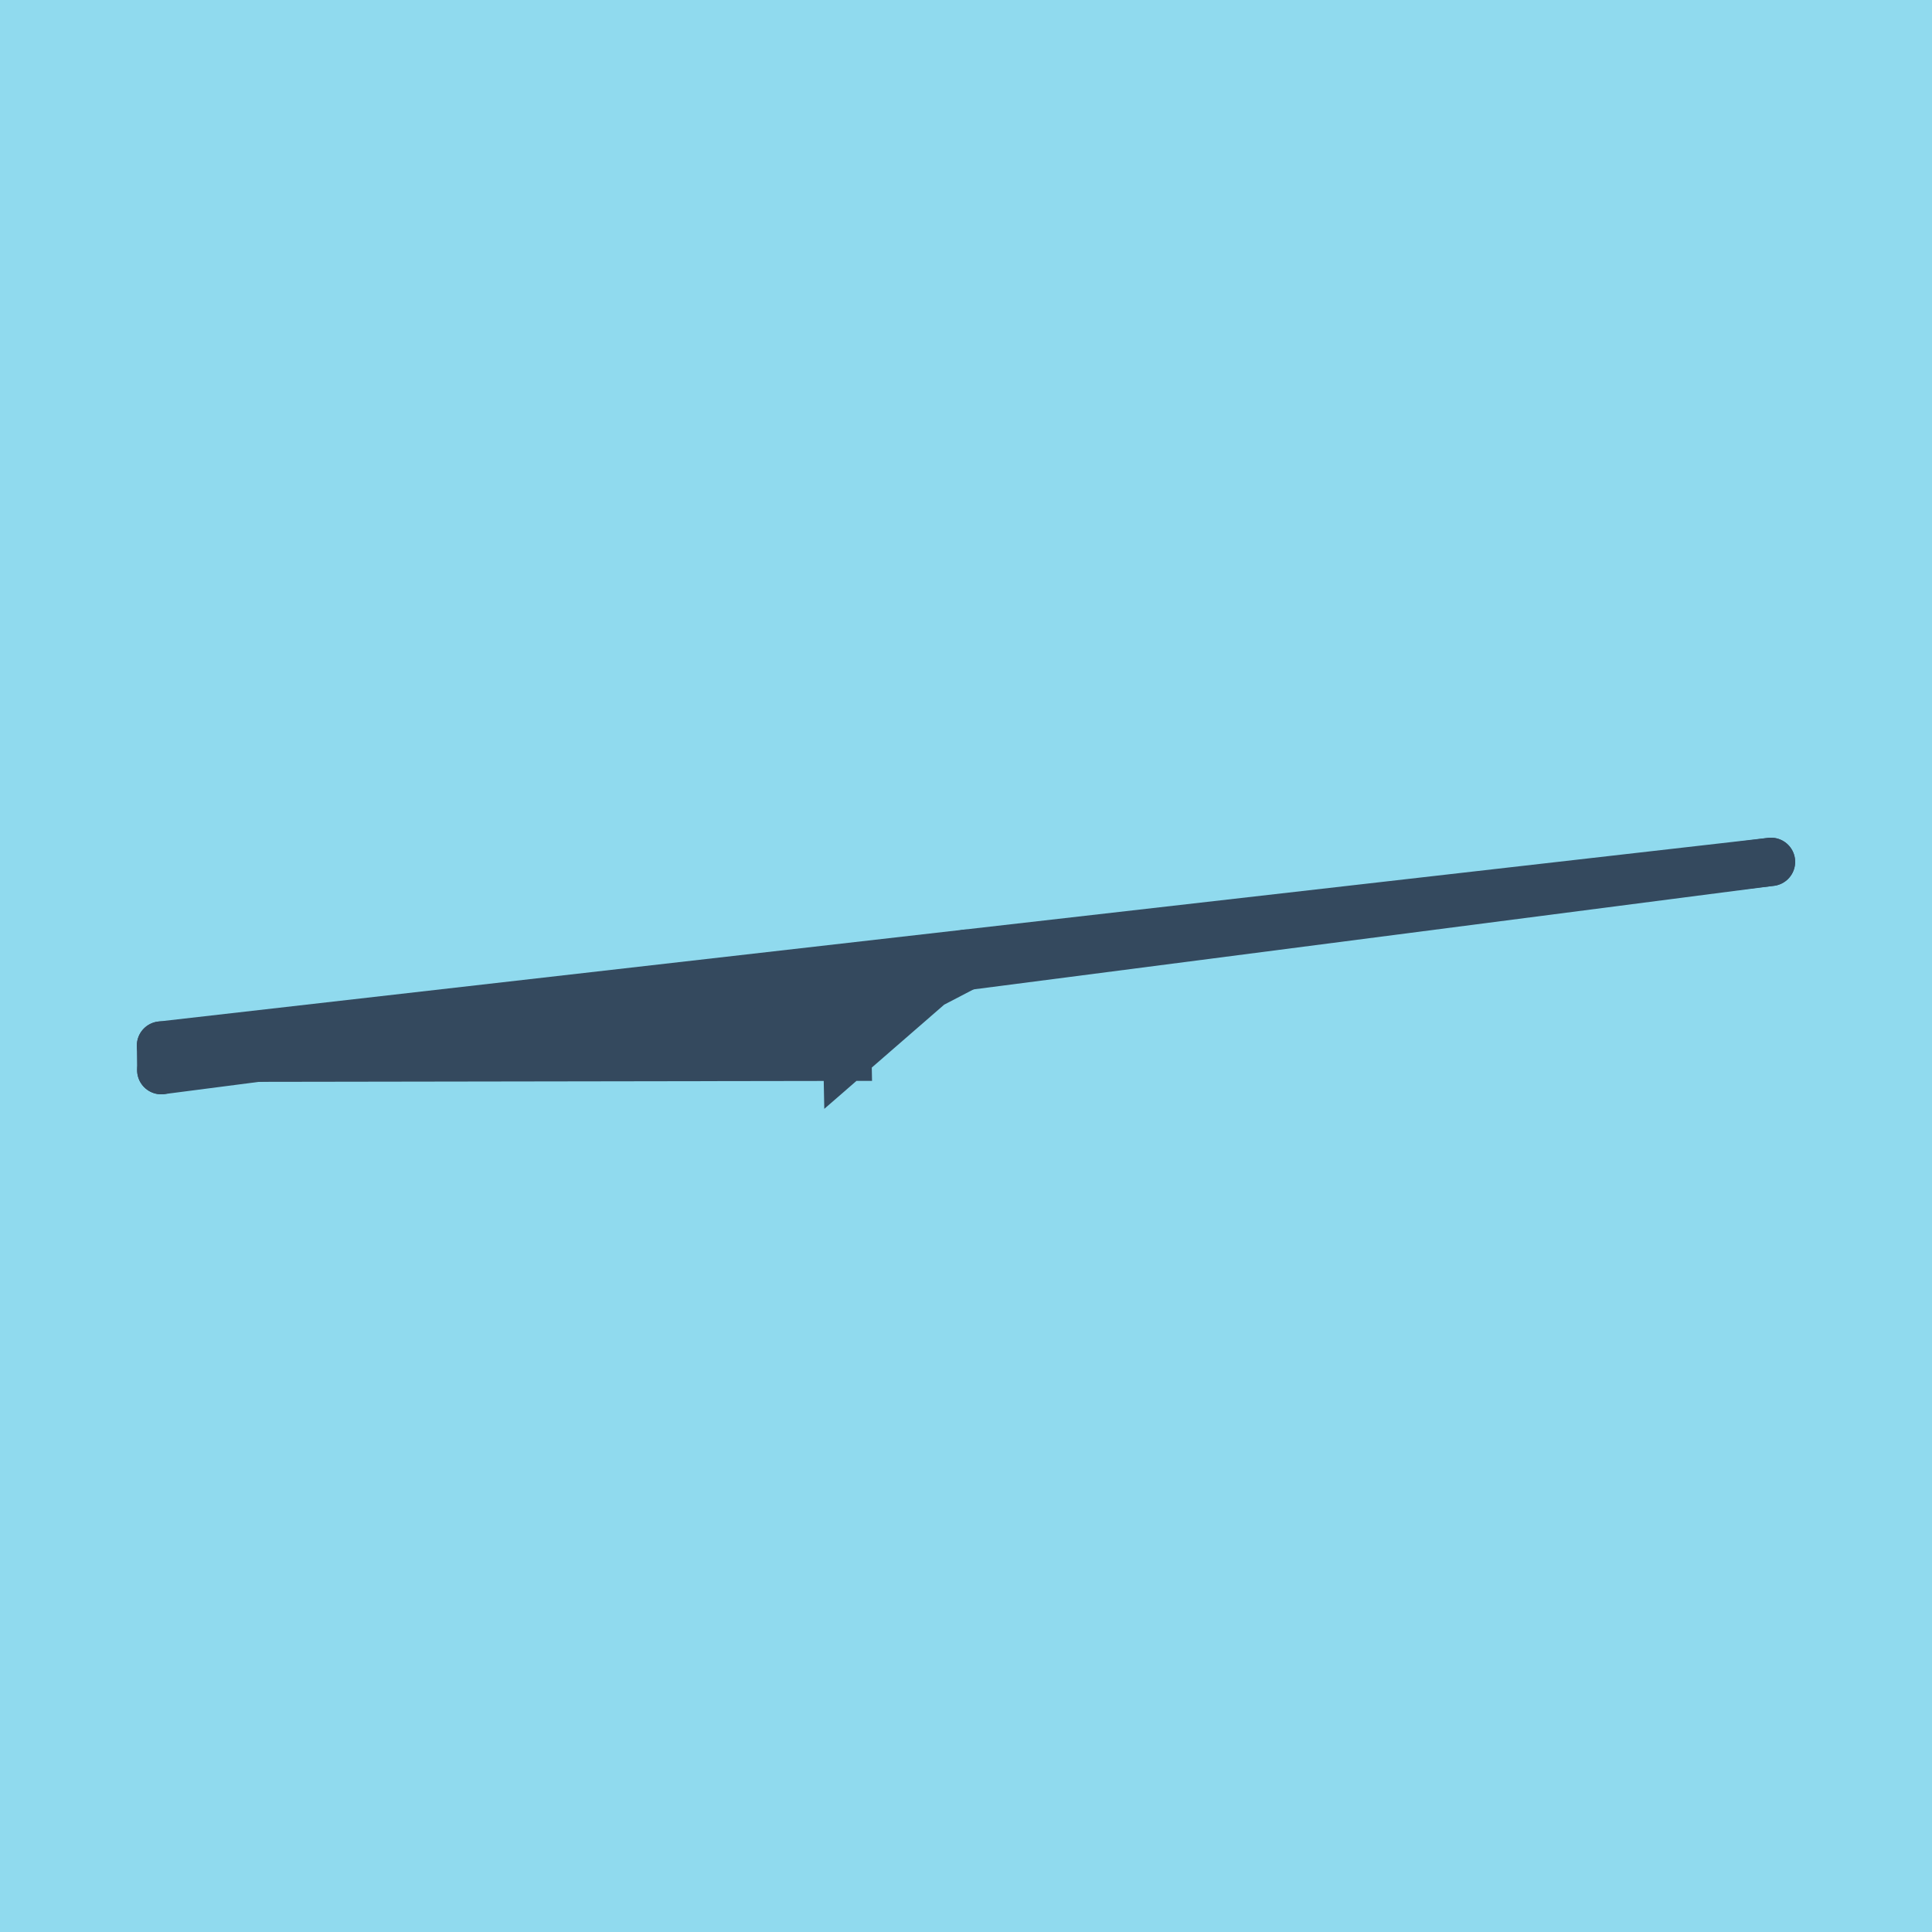
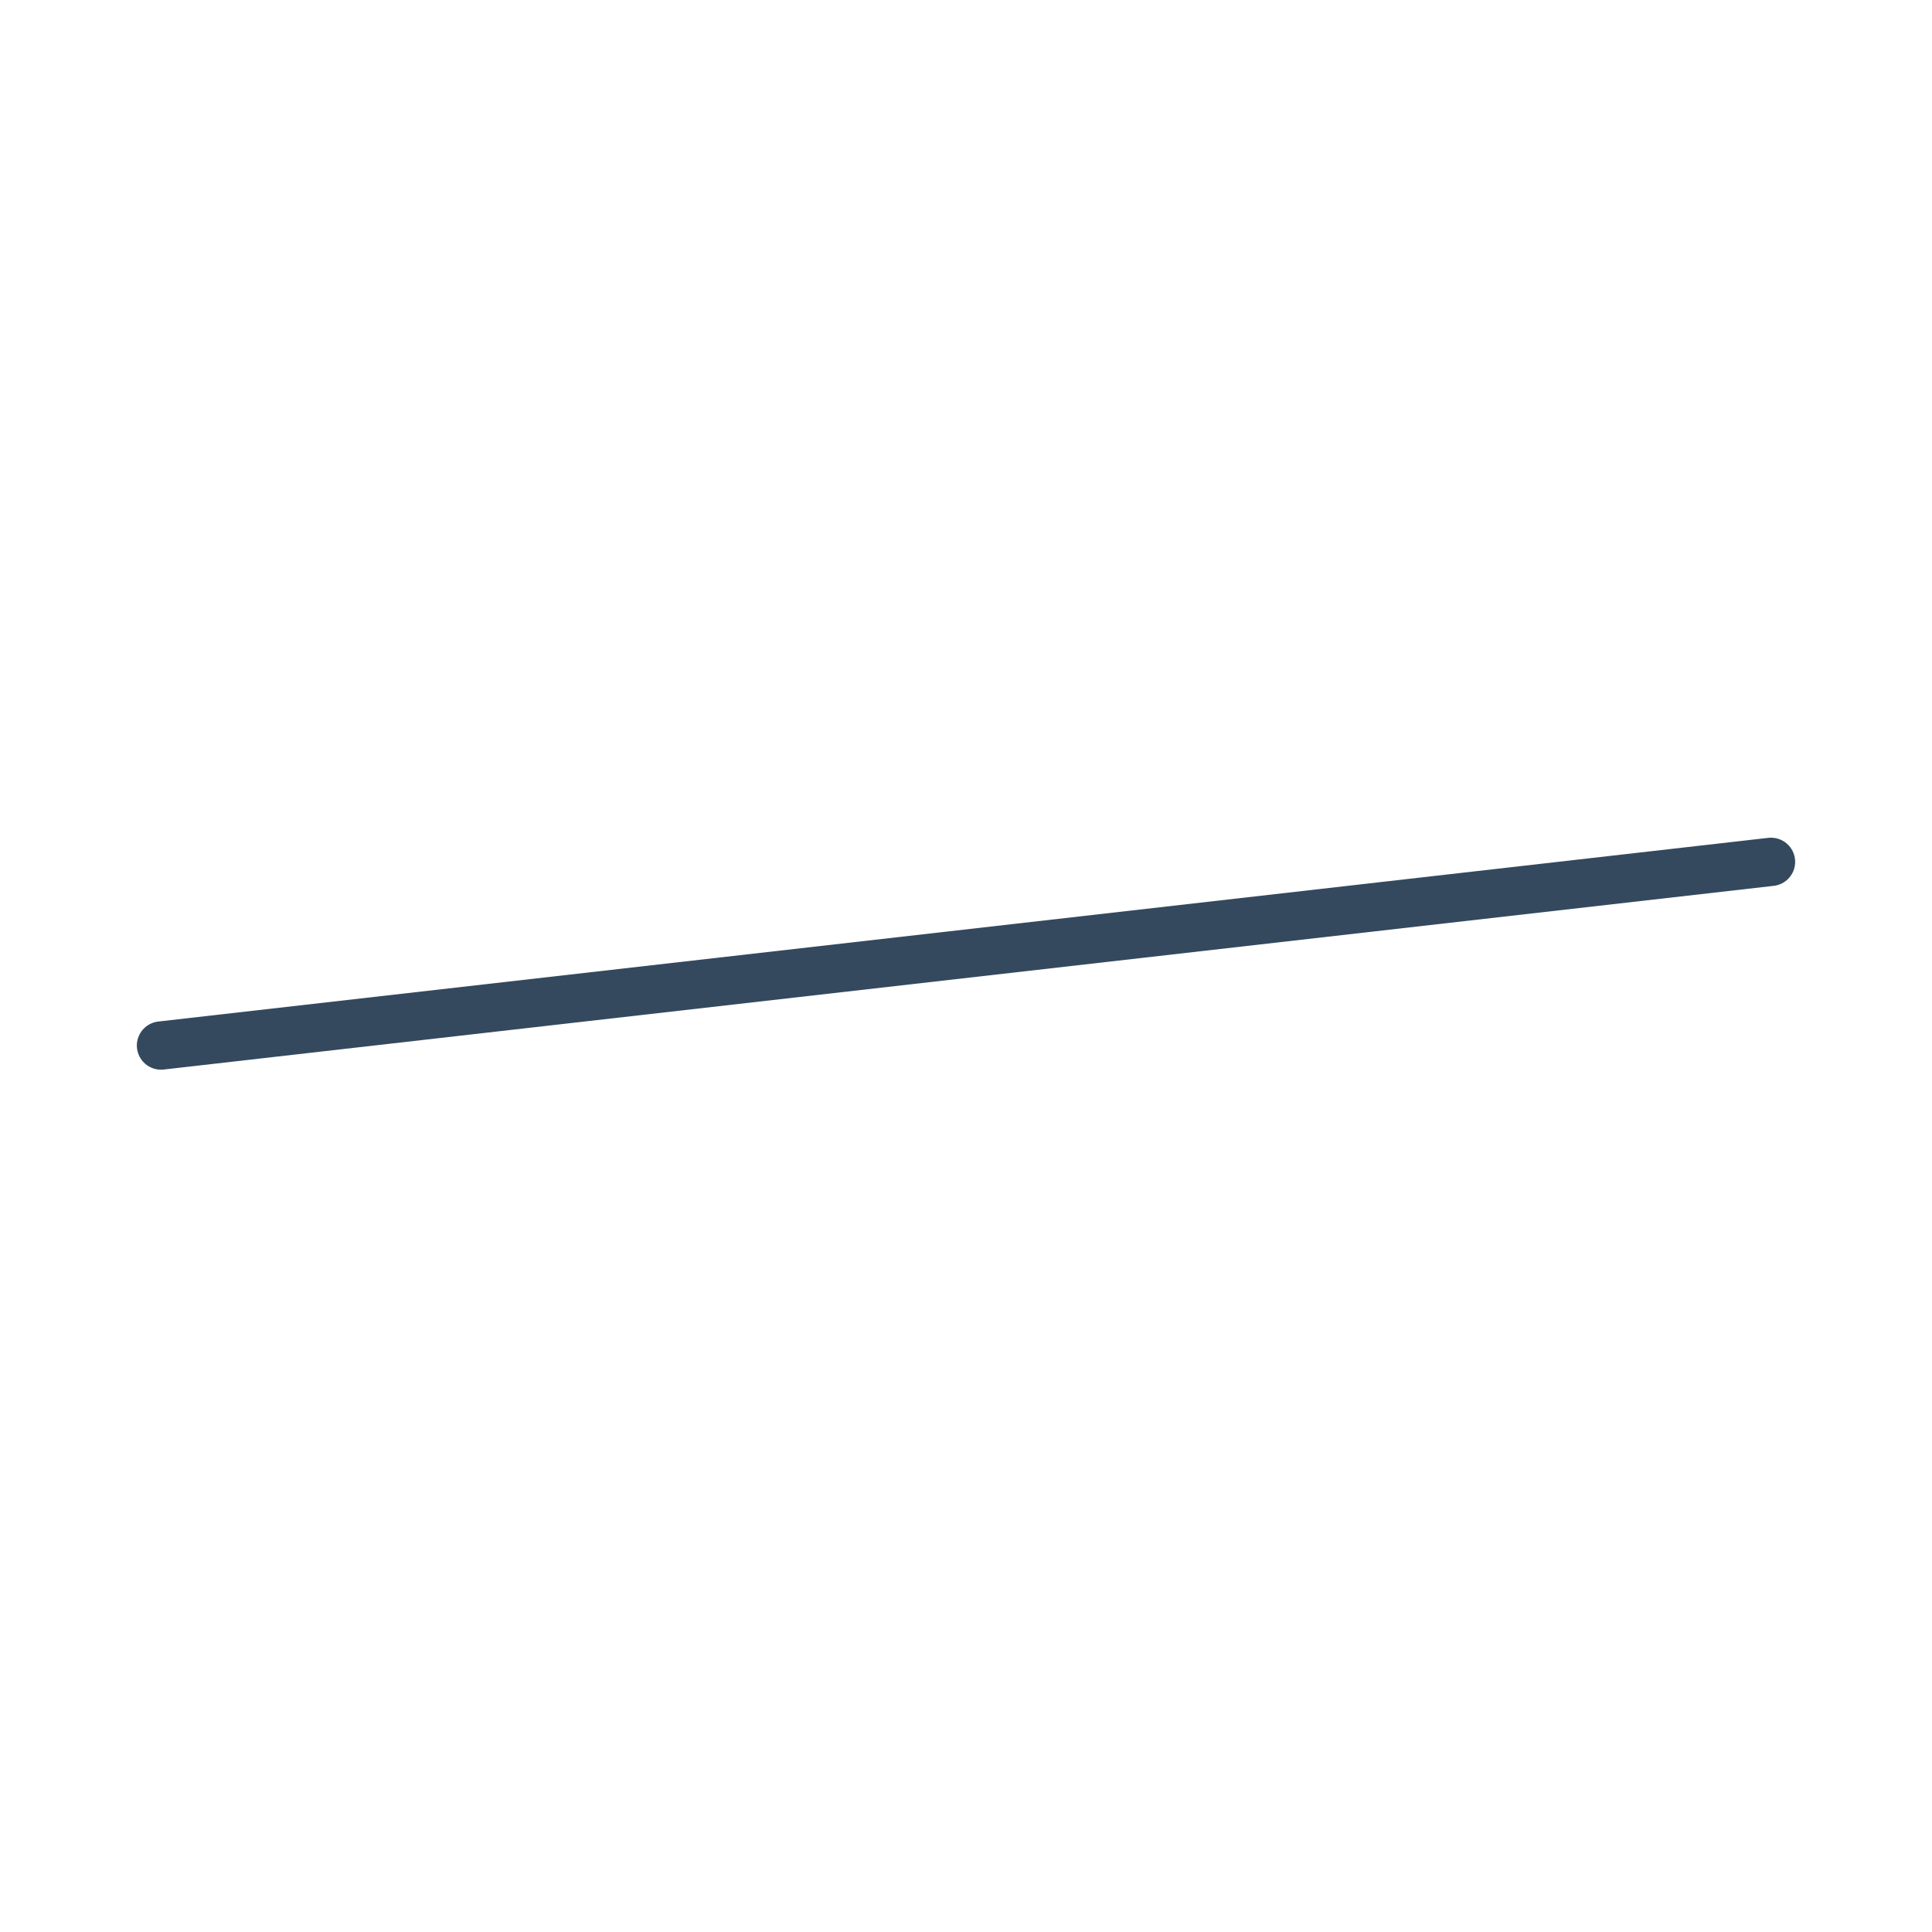
<svg xmlns="http://www.w3.org/2000/svg" viewBox="-10 -10 120 120" preserveAspectRatio="xMidYMid meet">
-   <path style="fill:#90daee" d="M-10-10h120v120H-10z" />
  <polyline stroke-linecap="round" points="100,43.531 0,54.94 " style="fill:none;stroke:#34495e;stroke-width: 3px" />
-   <polyline stroke-linecap="round" points="0,54.94 0.017,56.469 " style="fill:none;stroke:#34495e;stroke-width: 3px" />
-   <polyline stroke-linecap="round" points="100,43.531 0.017,56.469 " style="fill:none;stroke:#34495e;stroke-width: 3px" />
-   <polyline stroke-linecap="round" points="50,49.236 42.634,55.638 42.599,53.859 0.009,55.704 42.634,55.638 42.599,53.859 50.009,50 " style="fill:none;stroke:#34495e;stroke-width: 3px" />
</svg>